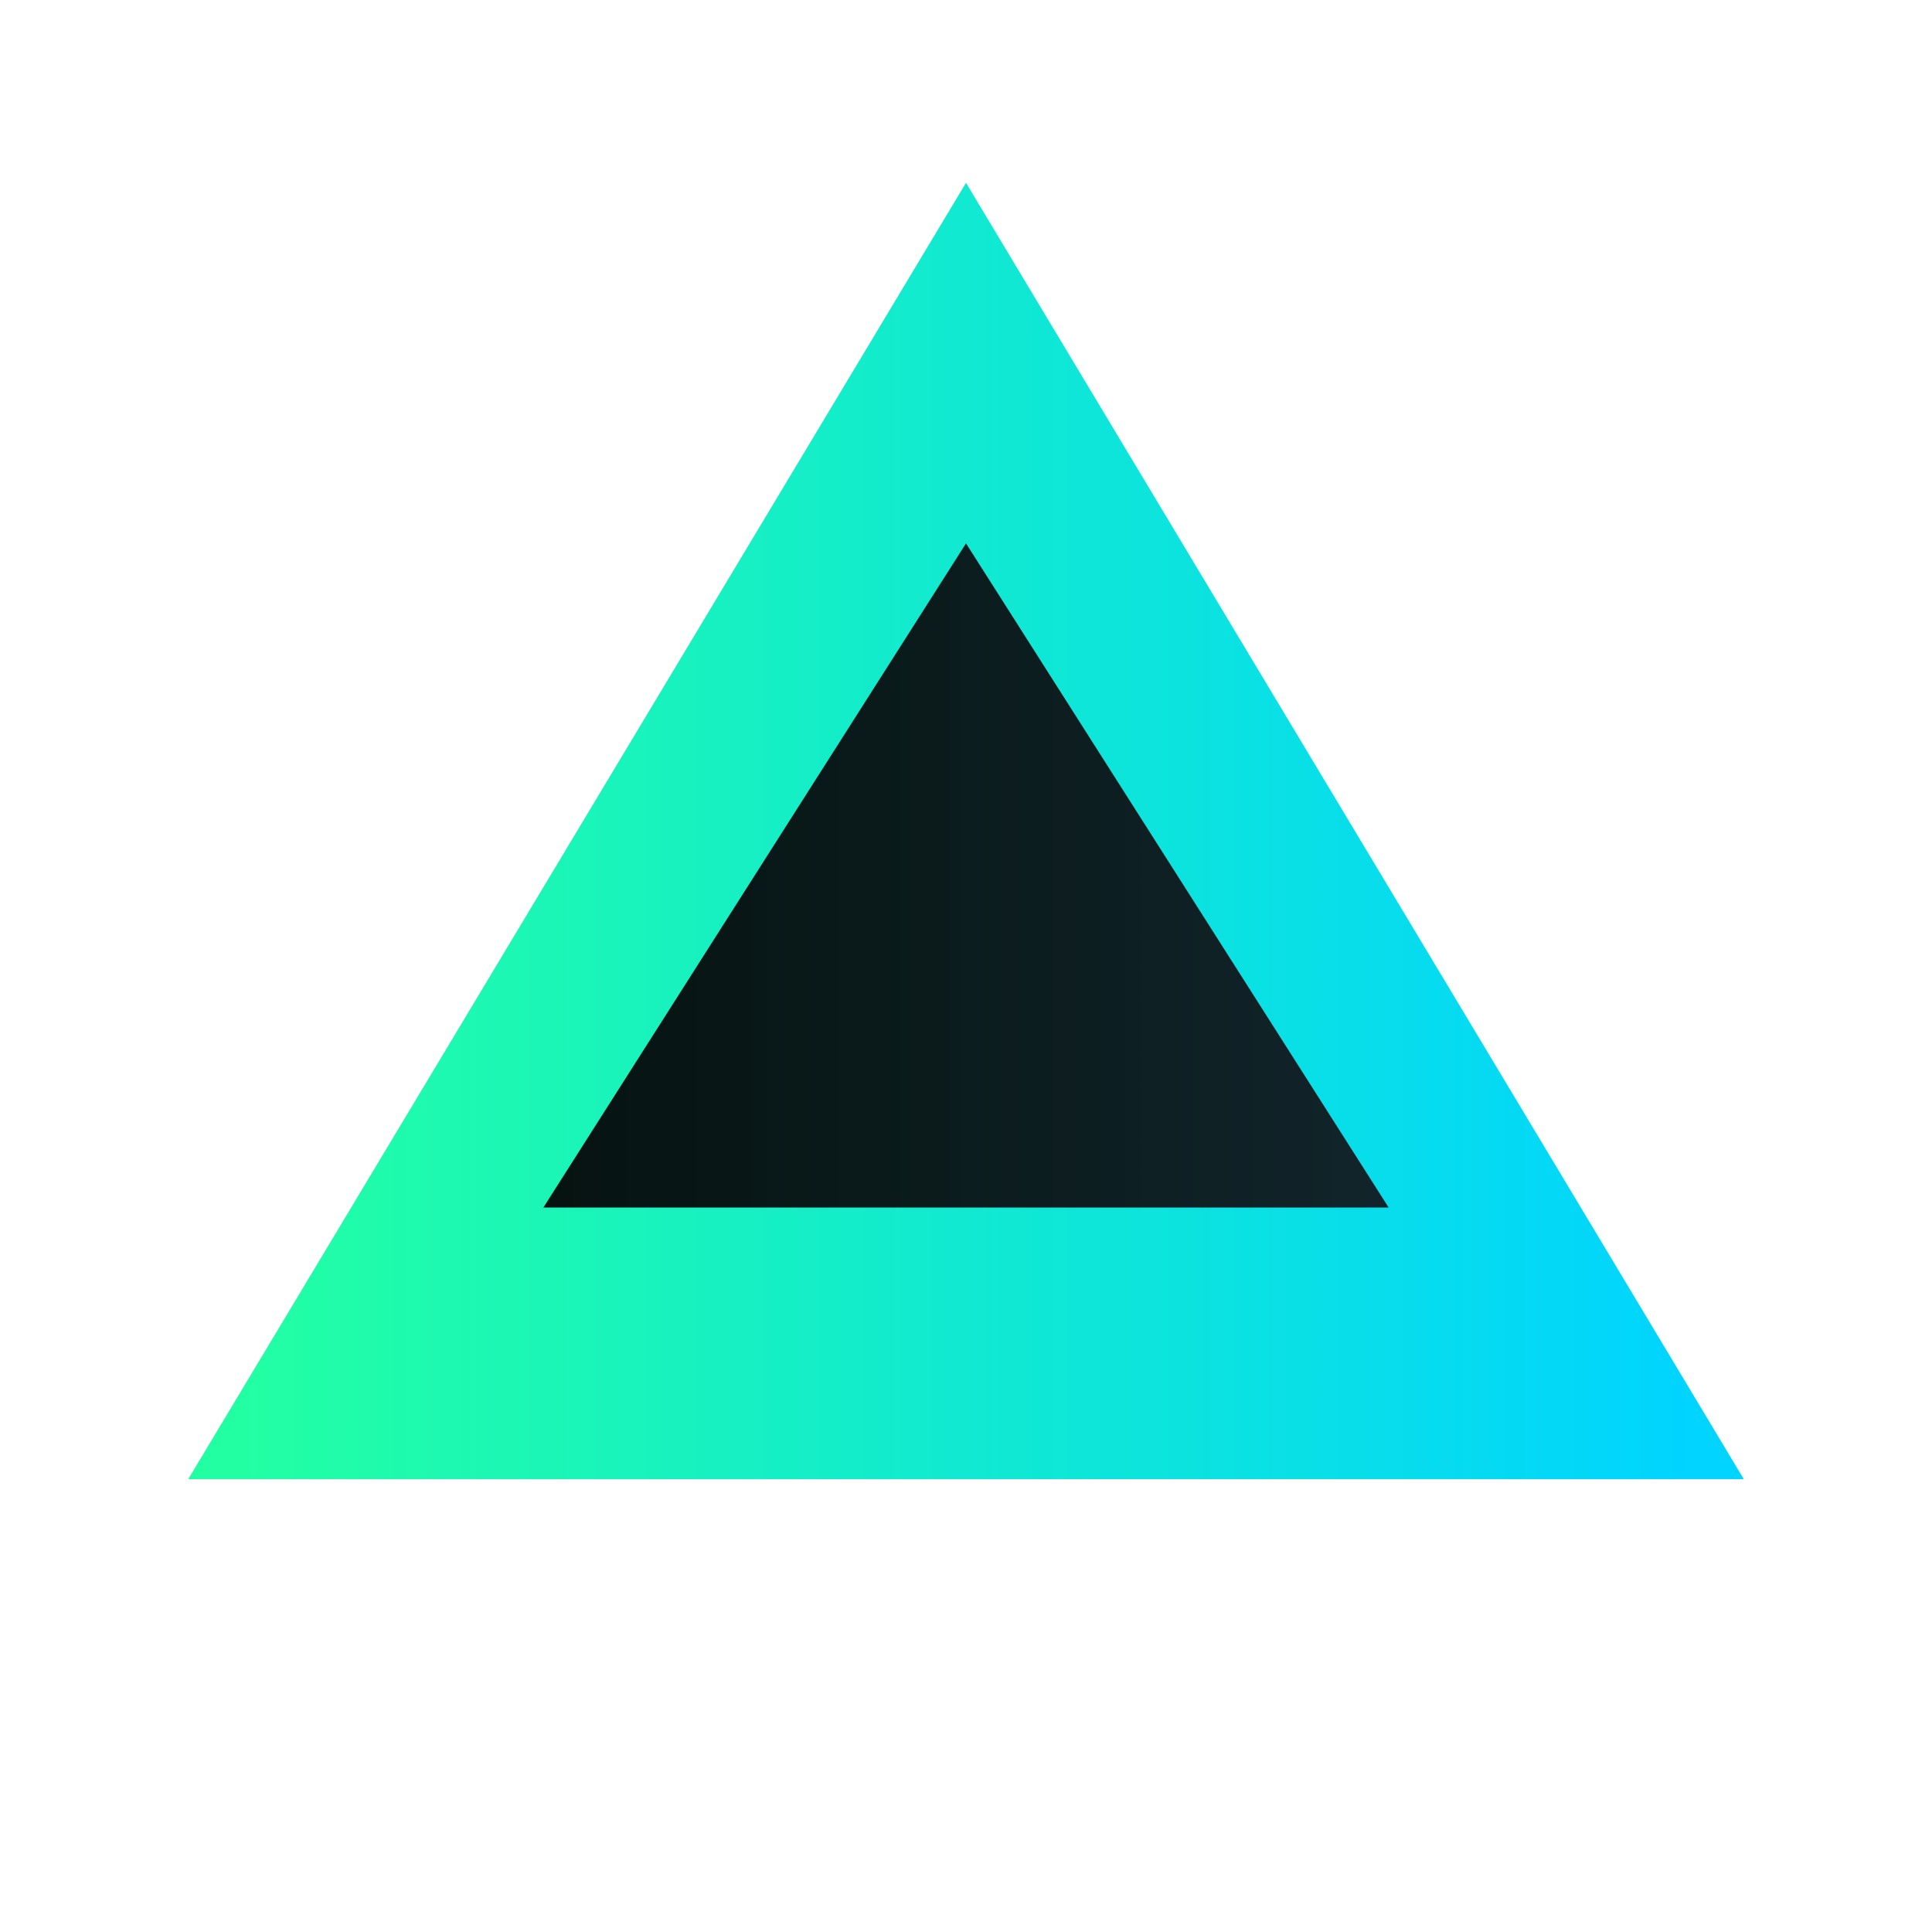
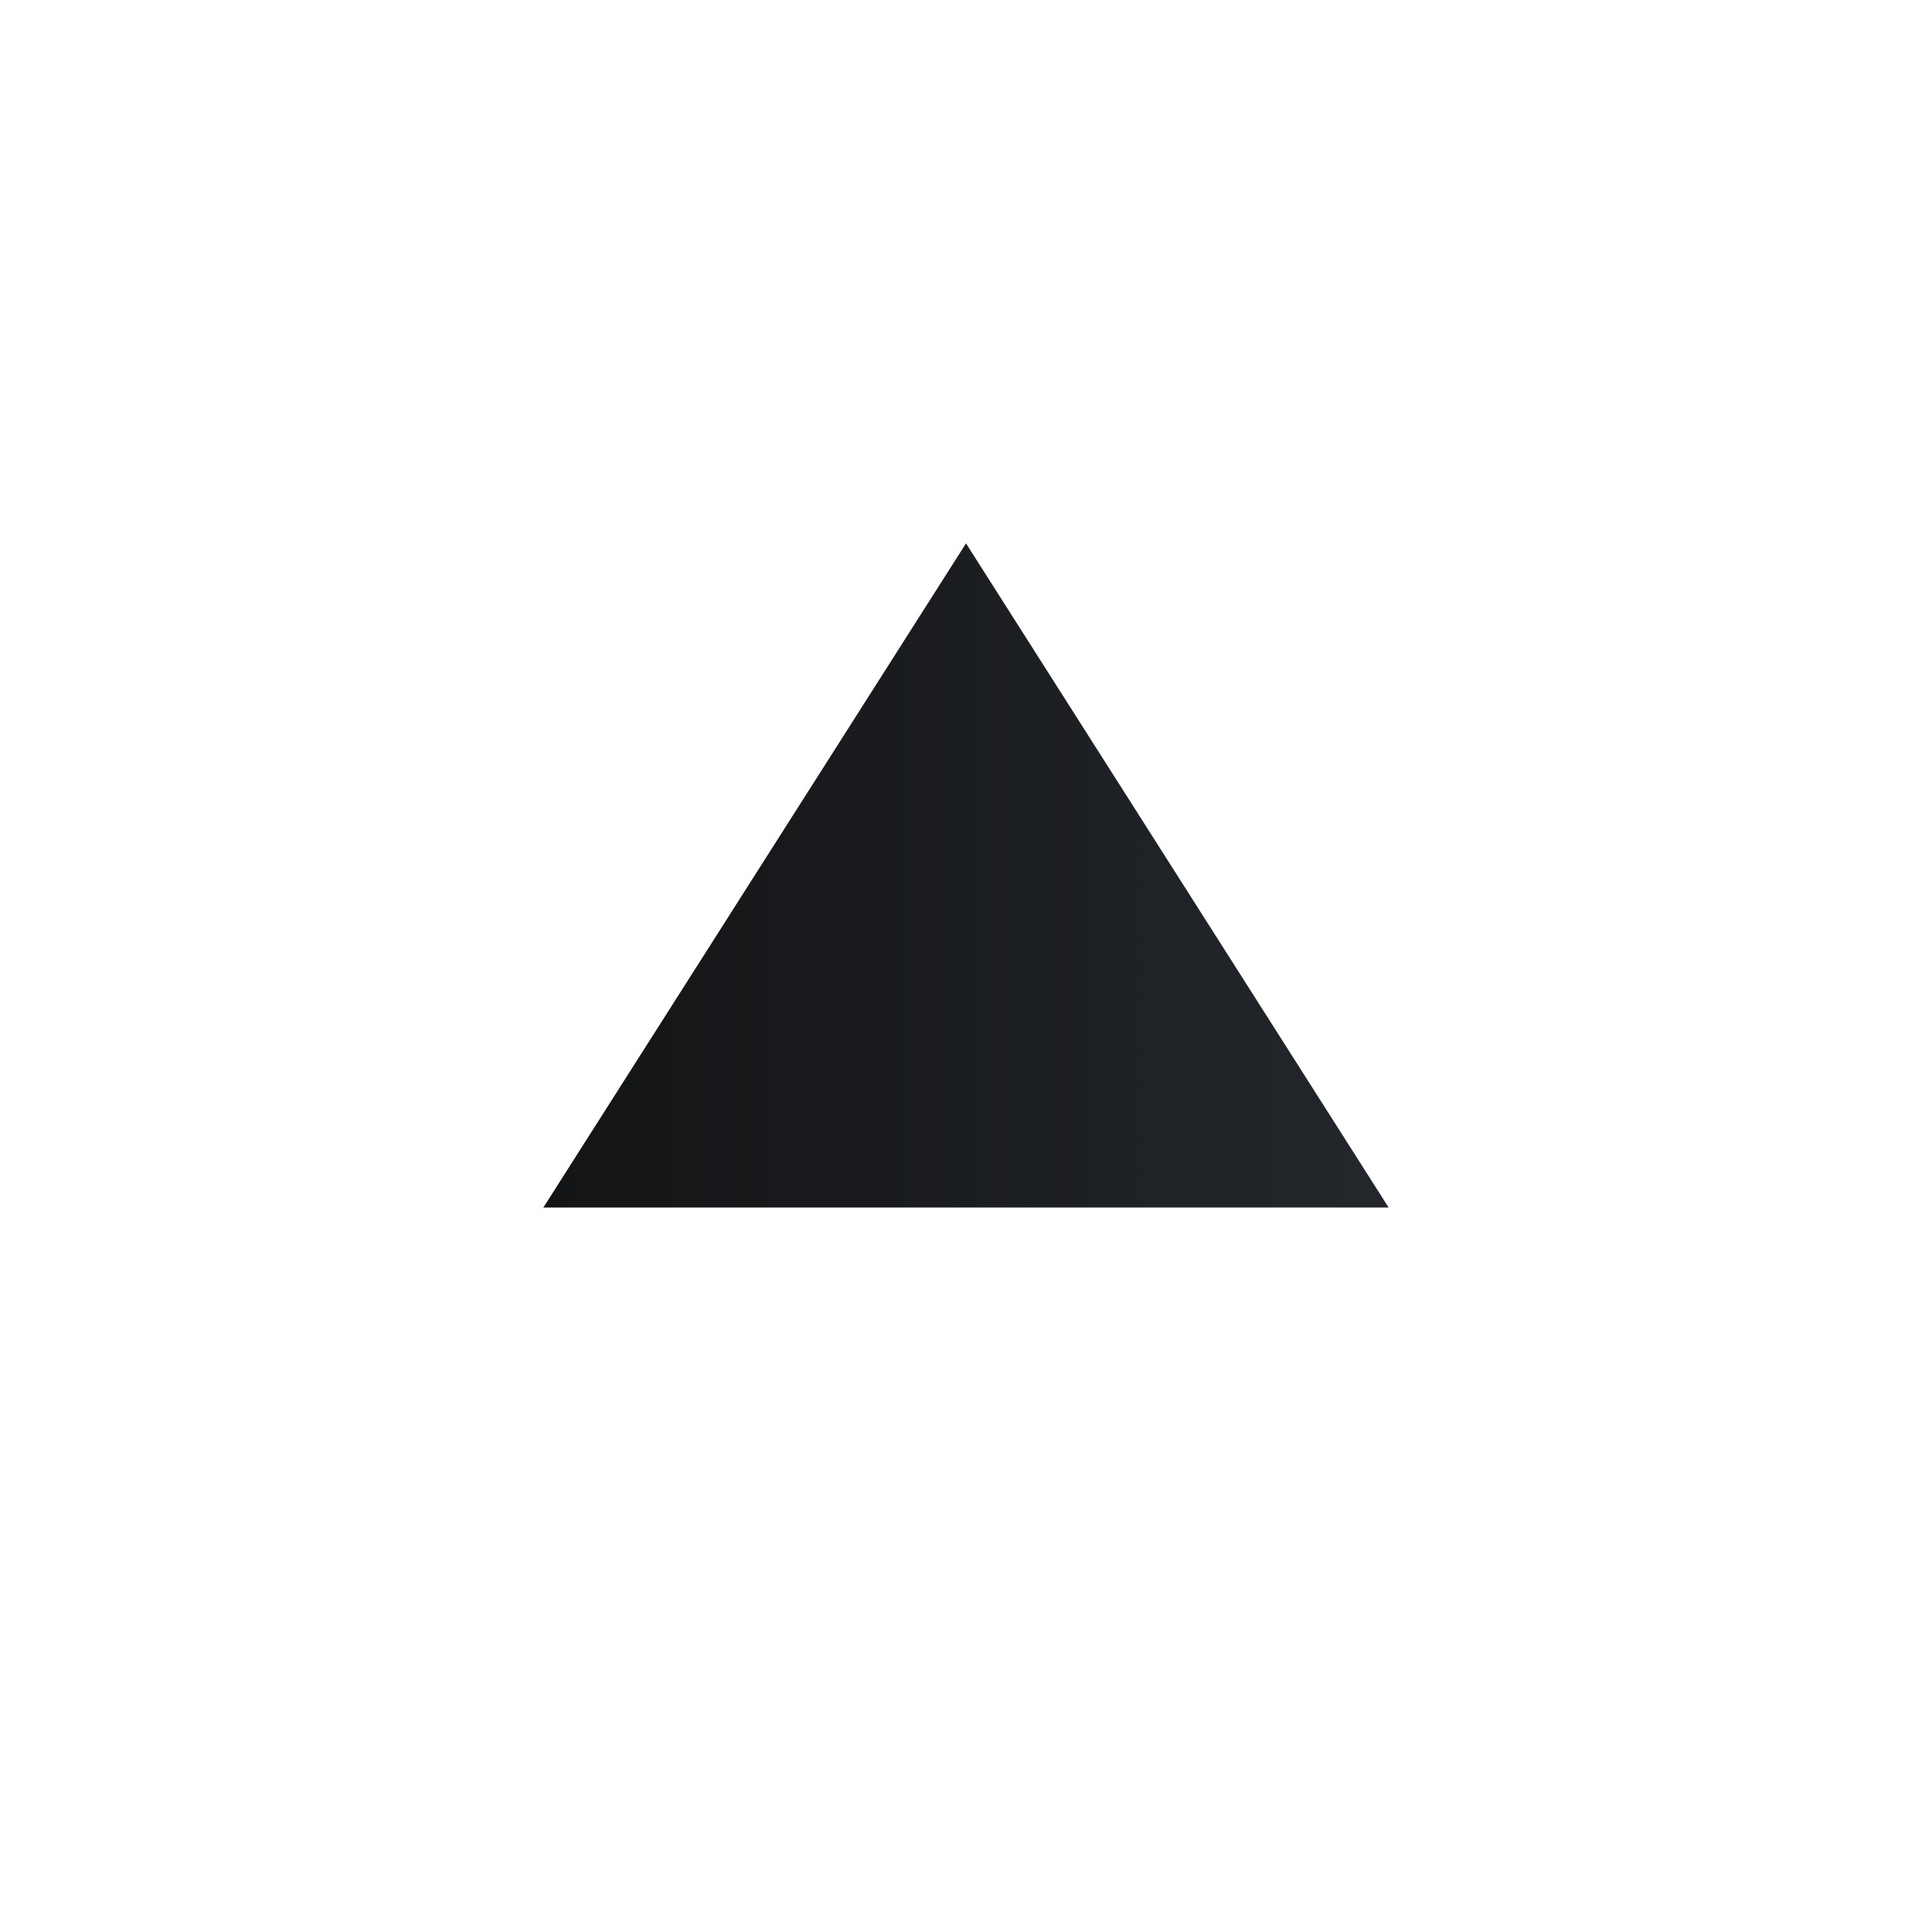
<svg xmlns="http://www.w3.org/2000/svg" width="32" height="32" viewBox="0 0 32 32" fill="none">
  <defs>
    <linearGradient id="gradient" x1="4" y1="14" x2="28" y2="14" gradientUnits="userSpaceOnUse">
      <stop offset="0%" stop-color="#22ffa3" />
      <stop offset="100%" stop-color="#00d4ff" />
    </linearGradient>
    <linearGradient id="darkGradient" x1="4" y1="14" x2="28" y2="14" gradientUnits="userSpaceOnUse">
      <stop offset="0%" stop-color="rgba(0, 0, 0, 0.95)" />
      <stop offset="100%" stop-color="rgba(22, 27, 34, 0.92)" />
    </linearGradient>
  </defs>
-   <path d="M16 4L28 24H4L16 4Z" fill="url(#gradient)" stroke="url(#gradient)" stroke-width="1" />
  <path d="M16 9L23 20H9L16 9Z" fill="url(#darkGradient)" />
</svg>